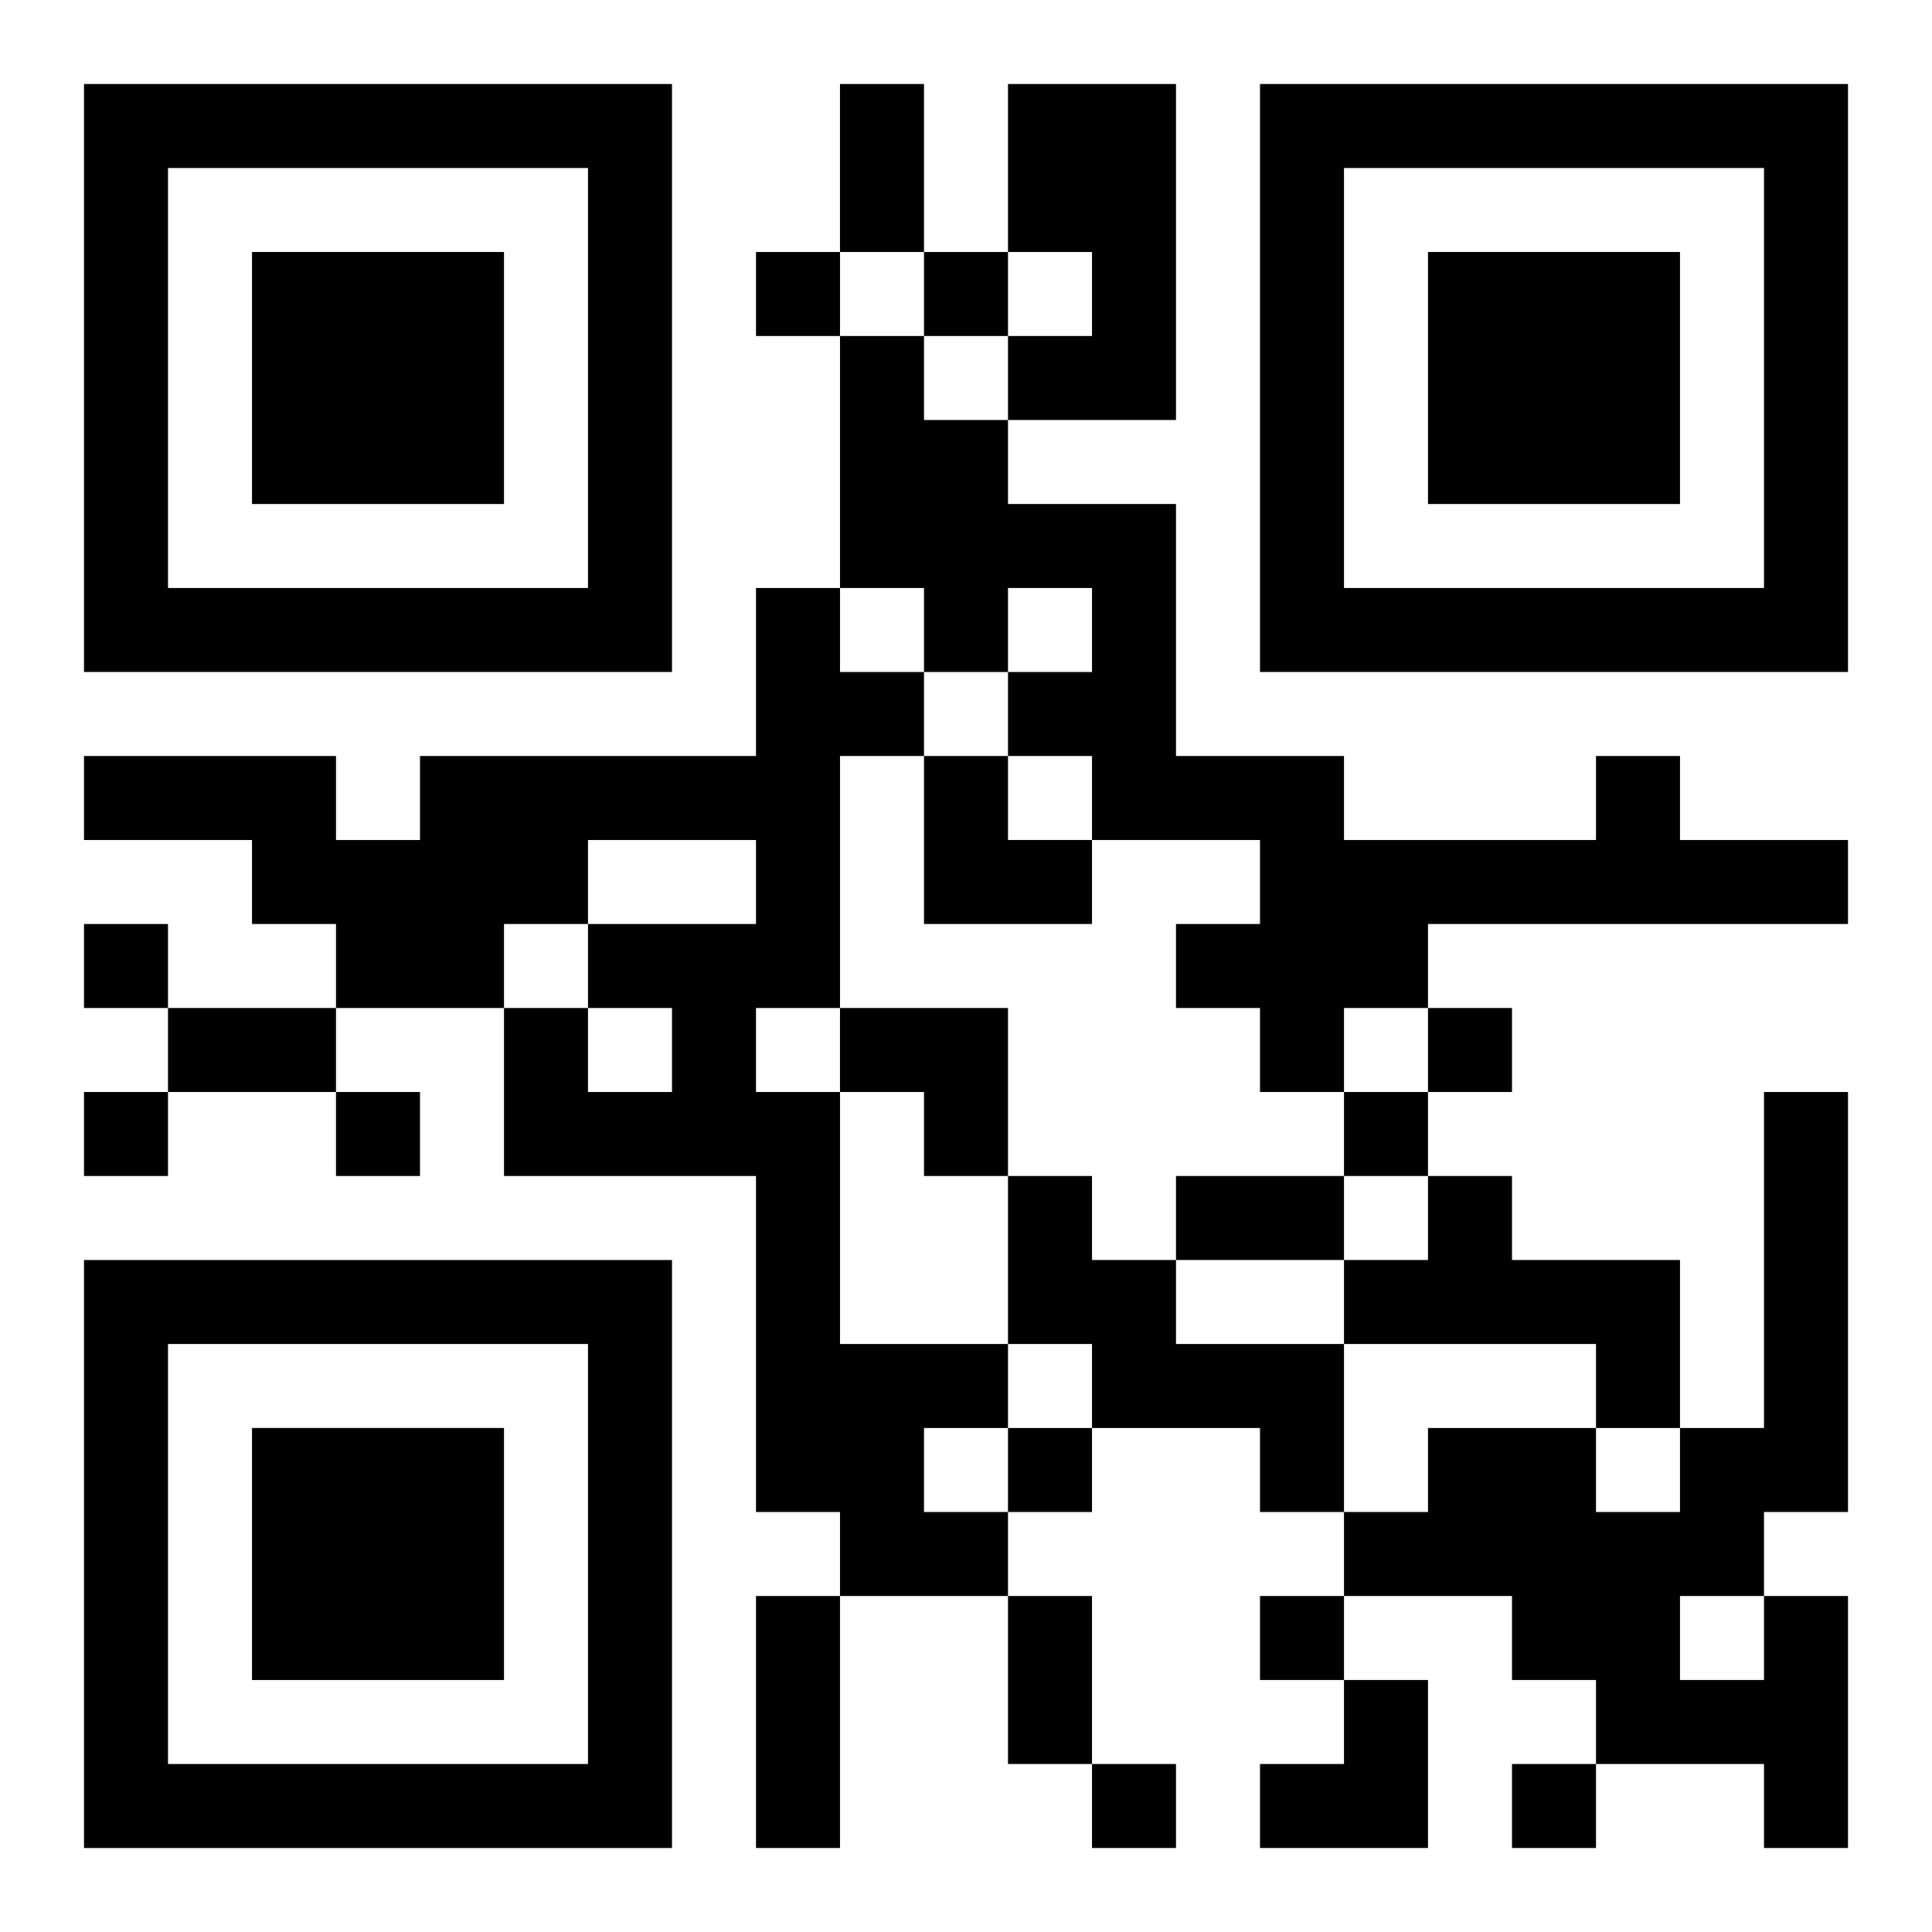
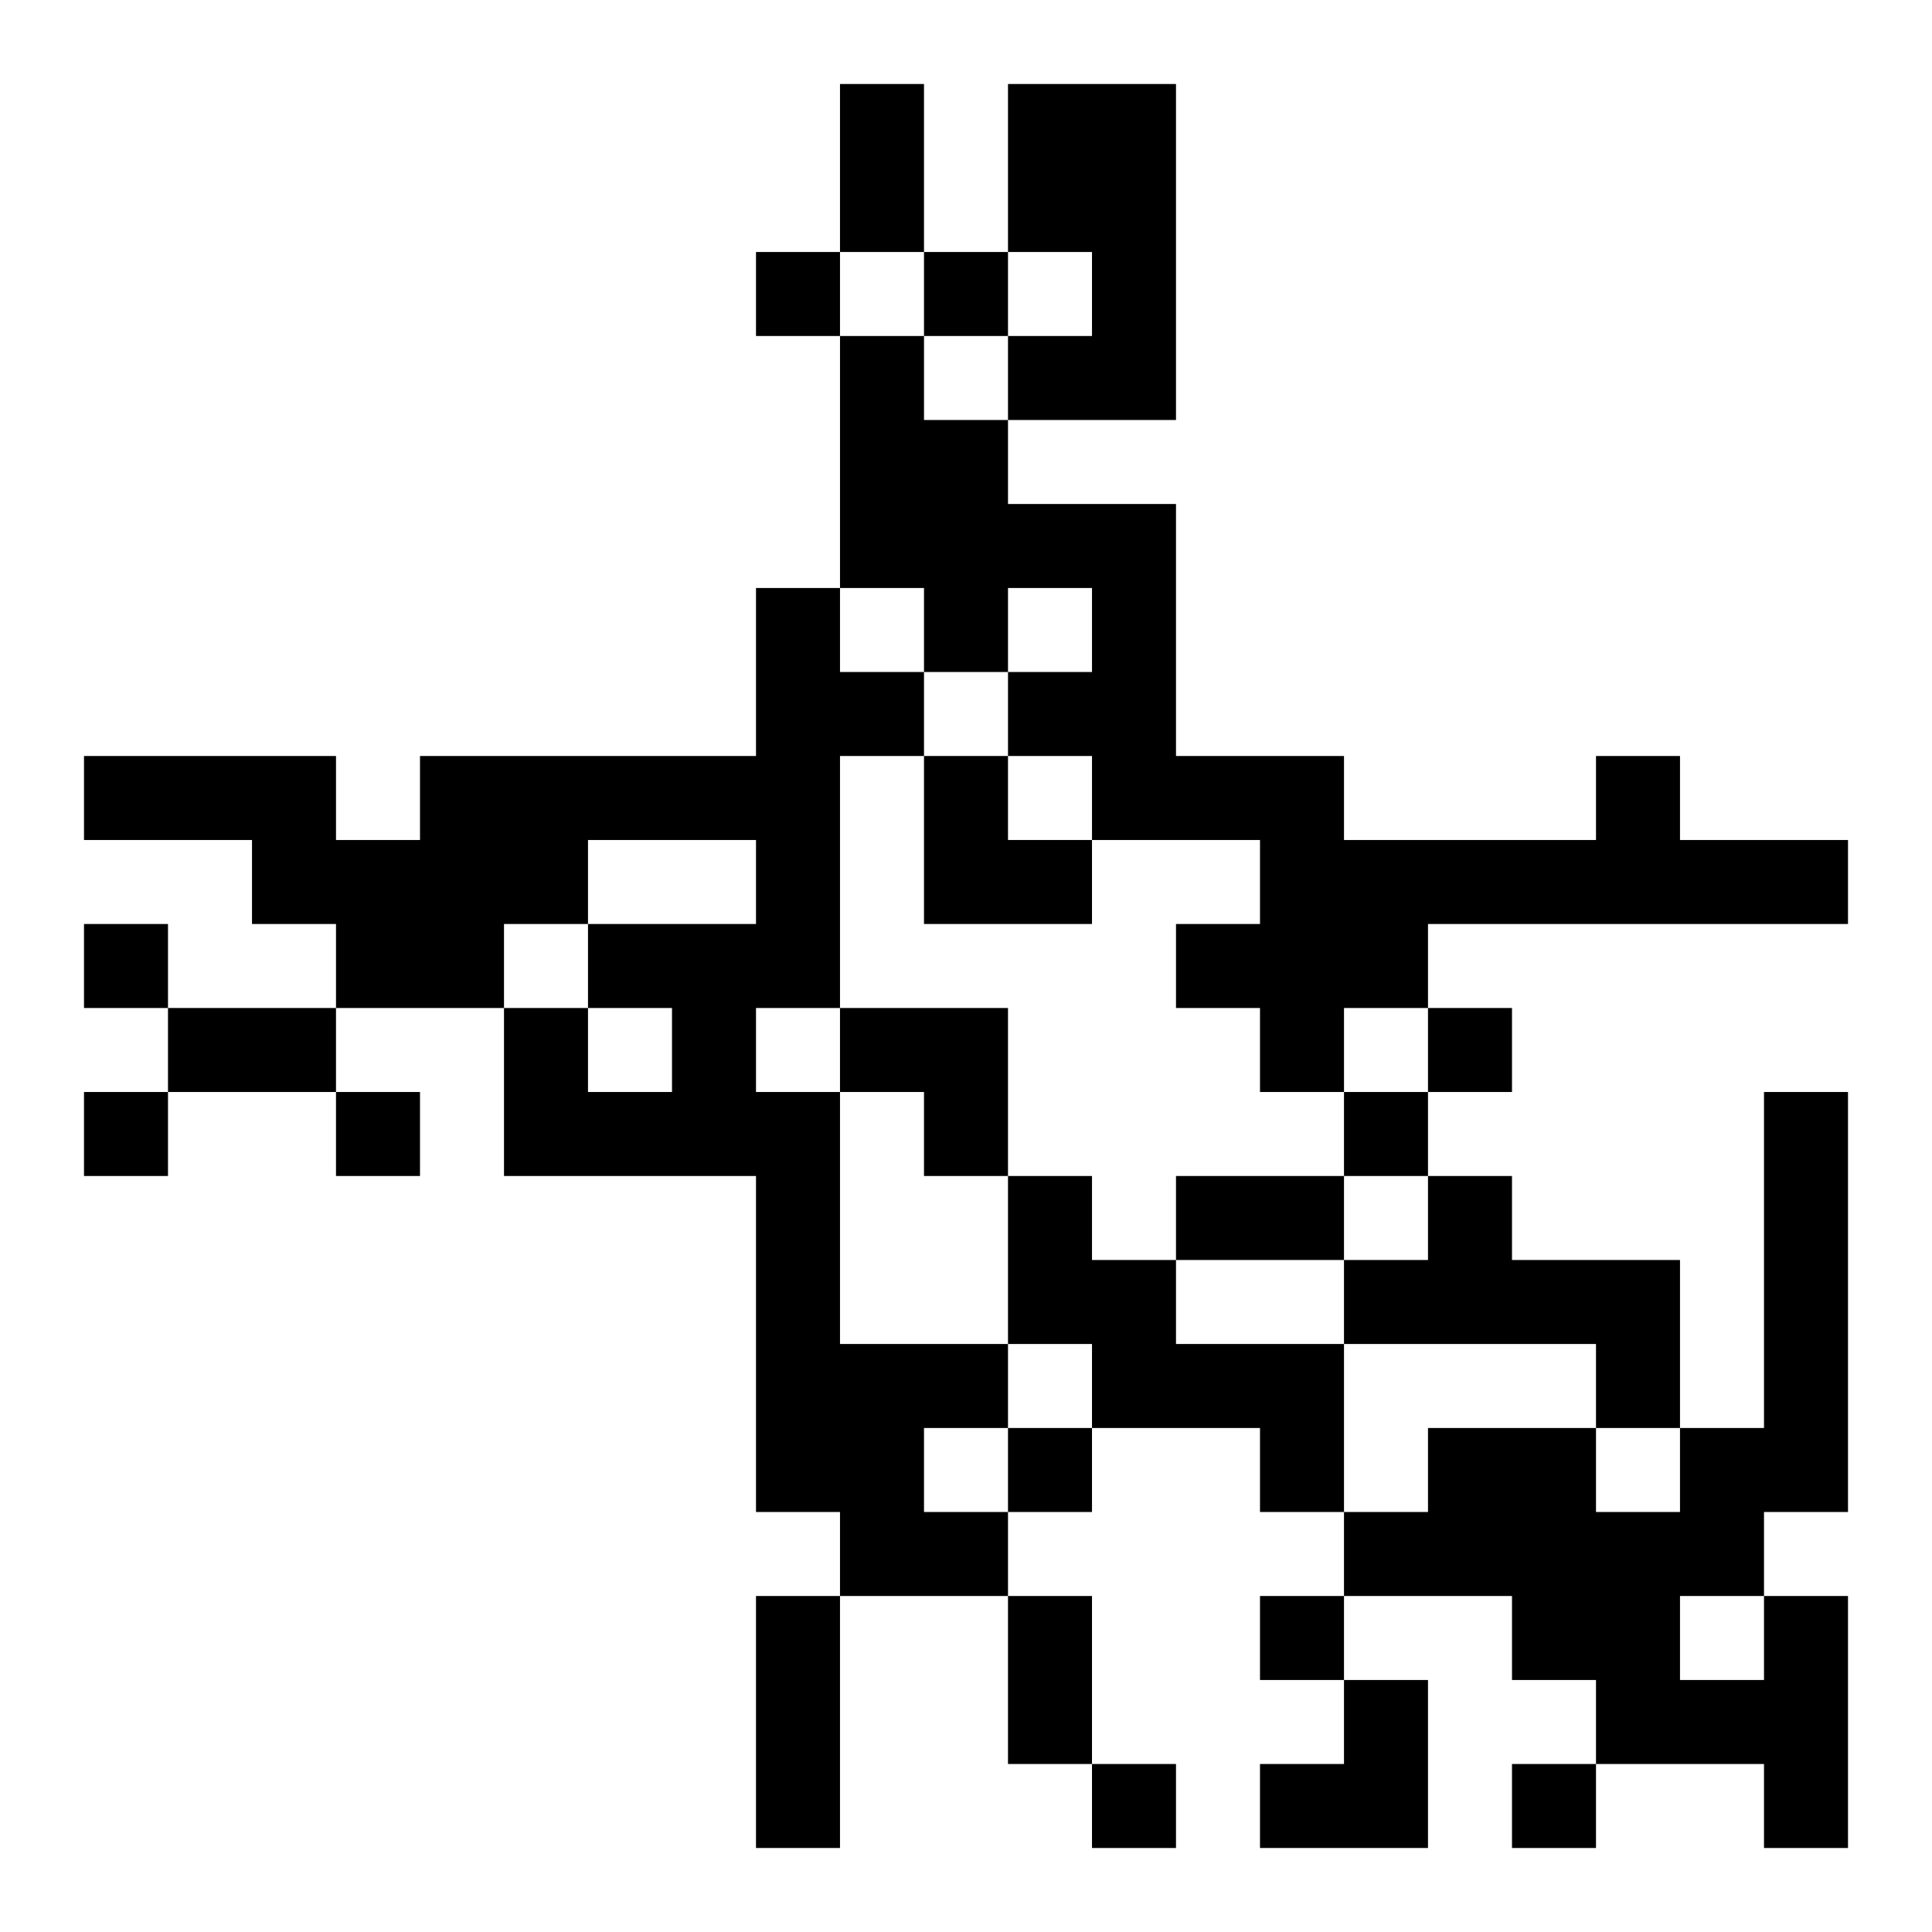
<svg xmlns="http://www.w3.org/2000/svg" xmlns:xlink="http://www.w3.org/1999/xlink" width="250" height="250" baseProfile="full" version="1.1" viewBox="-1 -1 23 23">
  <symbol id="a">
-     <path d="m0 7v7h7v-7h-7zm1 1h5v5h-5v-5zm1 1v3h3v-3h-3z" />
-   </symbol>
+     </symbol>
  <use y="-7" xlink:href="#a" />
  <use y="7" xlink:href="#a" />
  <use x="14" y="-7" xlink:href="#a" />
  <path d="m11 0h2v4h-2v-1h1v-1h-1v-2m-3 6h1v1h1v1h-1v3h-1v1h1v3h2v1h-1v1h1v1h-2v-1h-1v-4h-3v-2h1v1h1v-1h-1v-1h2v-1h-2v1h-1v1h-2v-1h-1v-1h-2v-1h3v1h1v-1h4v-2m10 2h1v1h2v1h-5v1h-1v1h-1v-1h-1v-1h1v-1h-2v-1h-1v-1h1v-1h-1v1h-1v-1h-1v-3h1v1h1v1h2v3h2v1h3v-1m-7 5h1v1h1v1h2v2h-1v-1h-2v-1h-1v-2m5 0h1v1h2v2h-1v-1h-3v-1h1v-1m4 5h1v3h-1v-1h-2v-1h-1v-1h-2v-1h1v-1h2v1h1v-1h1v-4h1v5h-1v1m-1 0v1h1v-1h-1m-11-16v1h1v-1h-1m2 0v1h1v-1h-1m-10 8v1h1v-1h-1m16 1v1h1v-1h-1m-16 1v1h1v-1h-1m3 0v1h1v-1h-1m12 0v1h1v-1h-1m-4 4v1h1v-1h-1m3 2v1h1v-1h-1m-2 2v1h1v-1h-1m5 0v1h1v-1h-1m-8-20h1v2h-1v-2m-8 11h2v1h-2v-1m12 2h2v1h-2v-1m-5 5h1v3h-1v-3m3 0h1v2h-1v-2m-1-10h1v1h1v1h-2zm-1 3h2v2h-1v-1h-1zm5 8m1 0h1v2h-2v-1h1z" />
</svg>